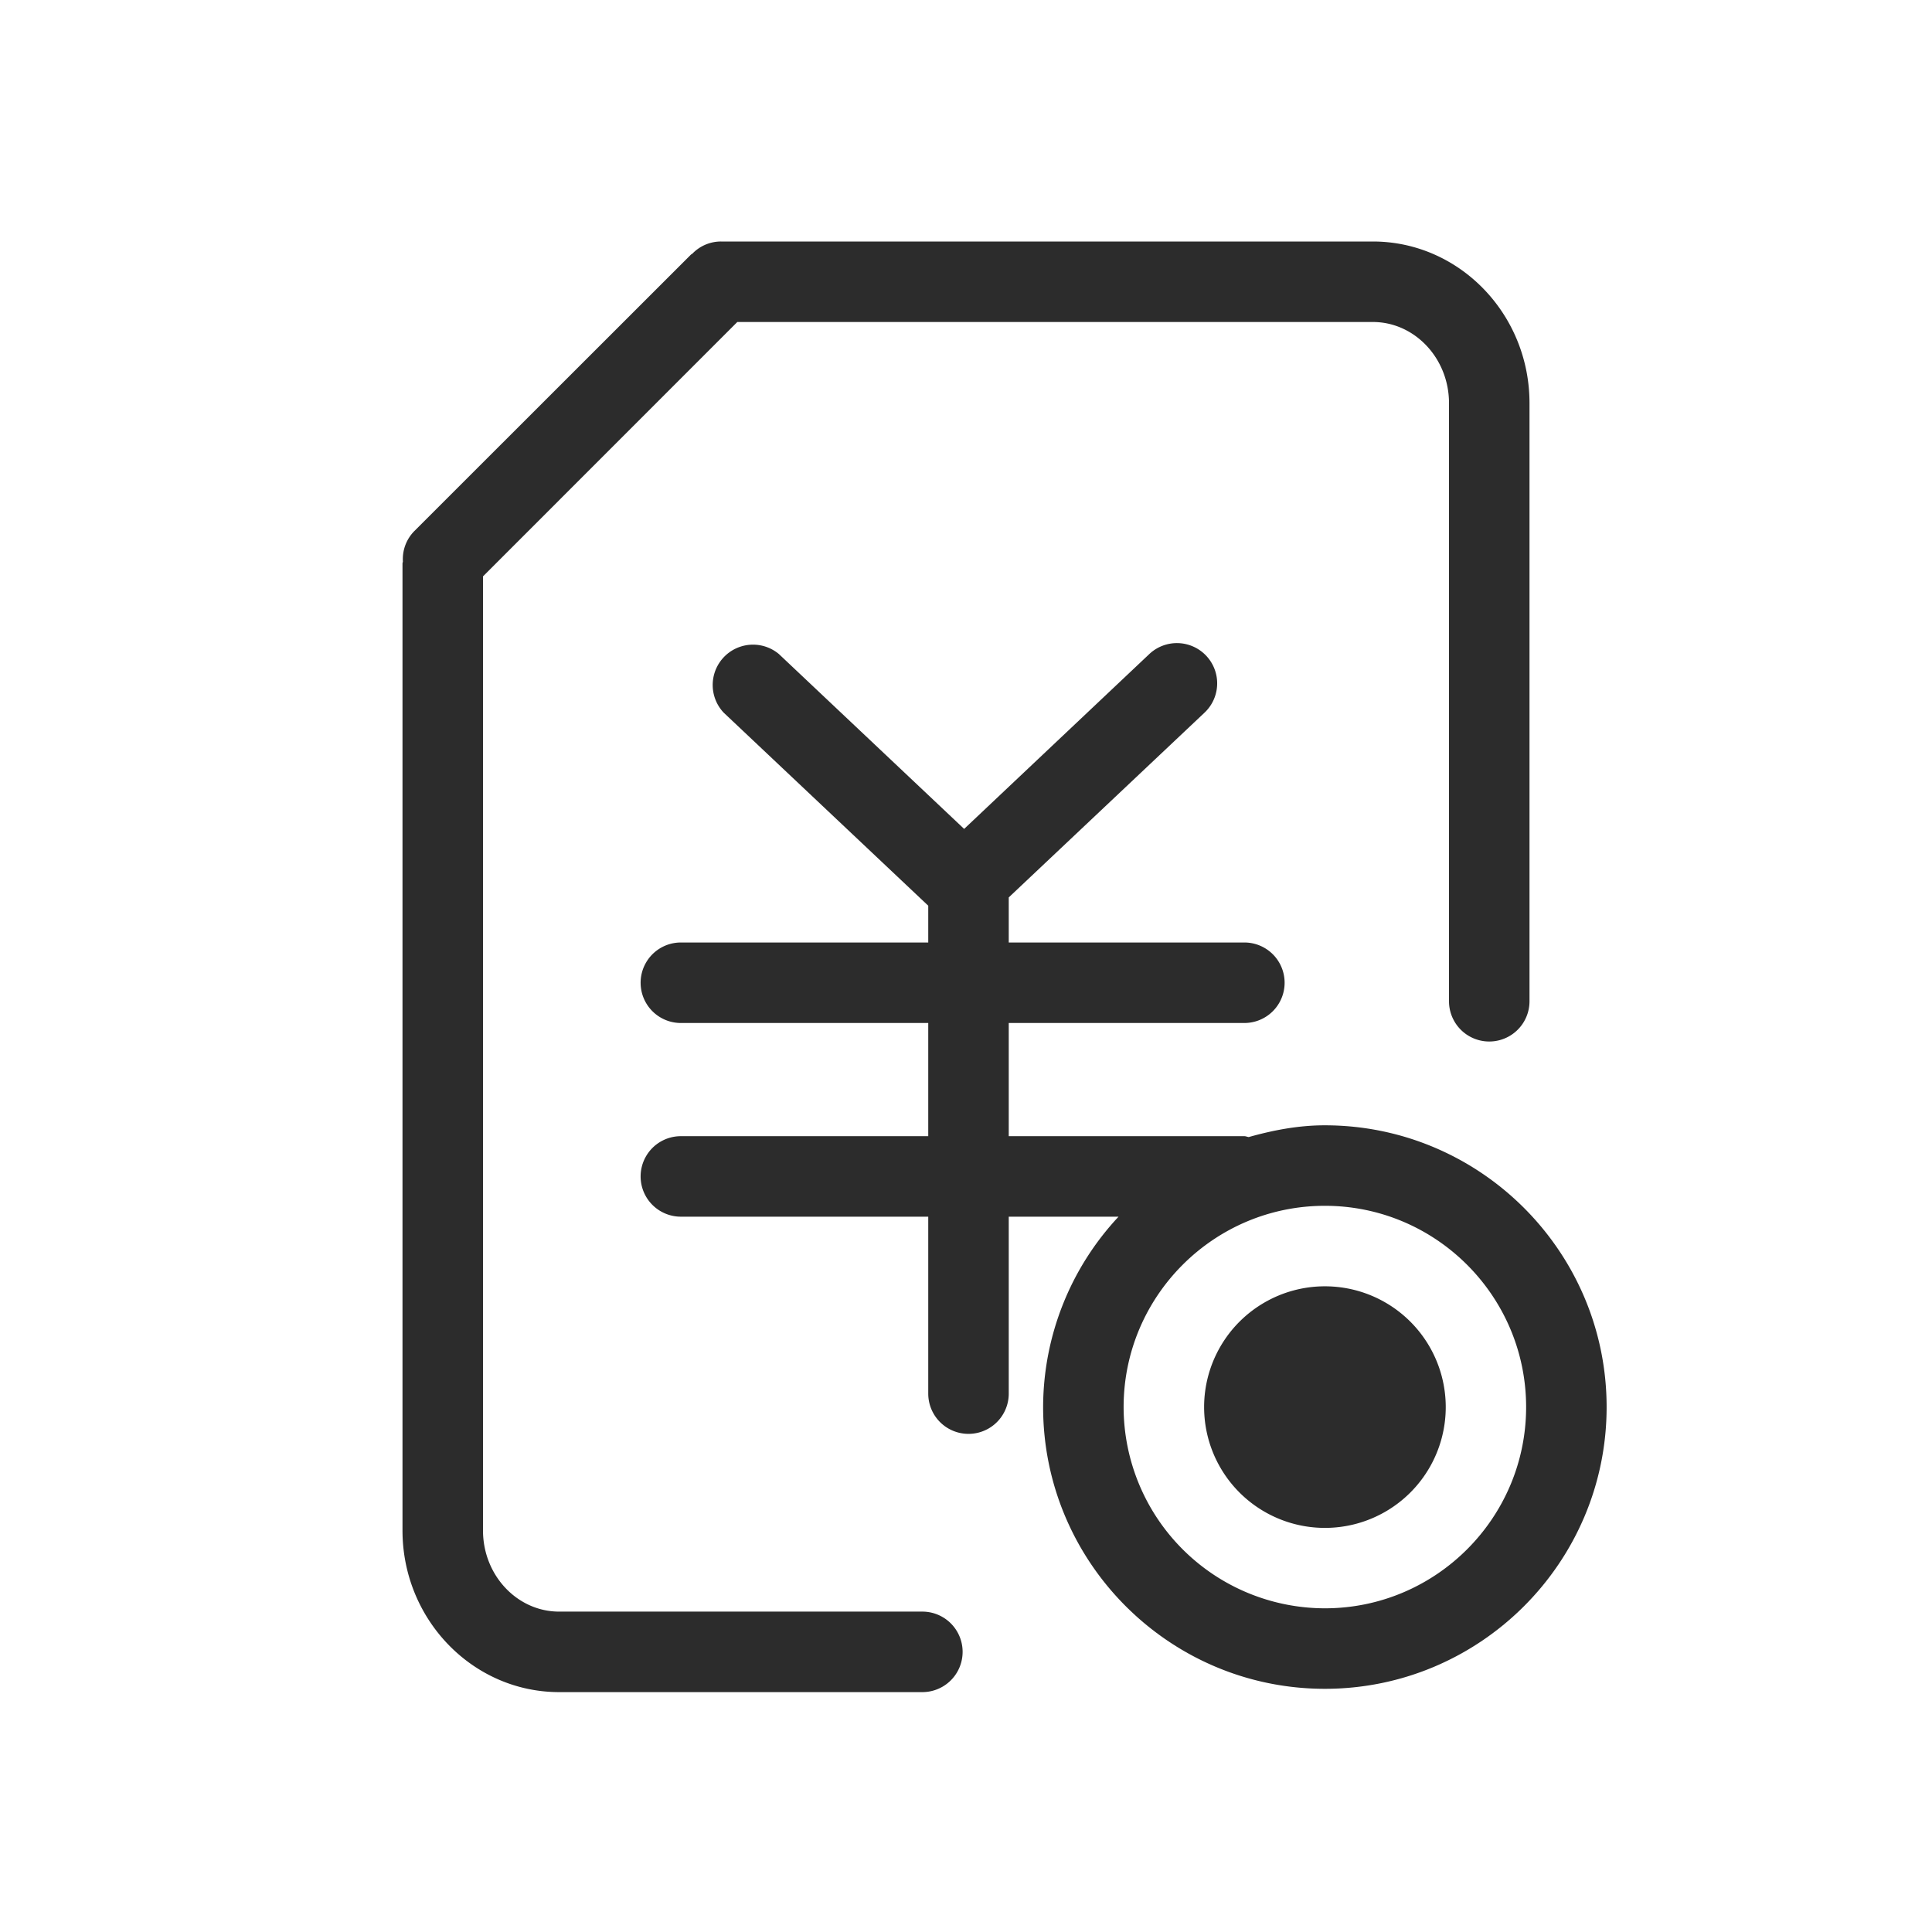
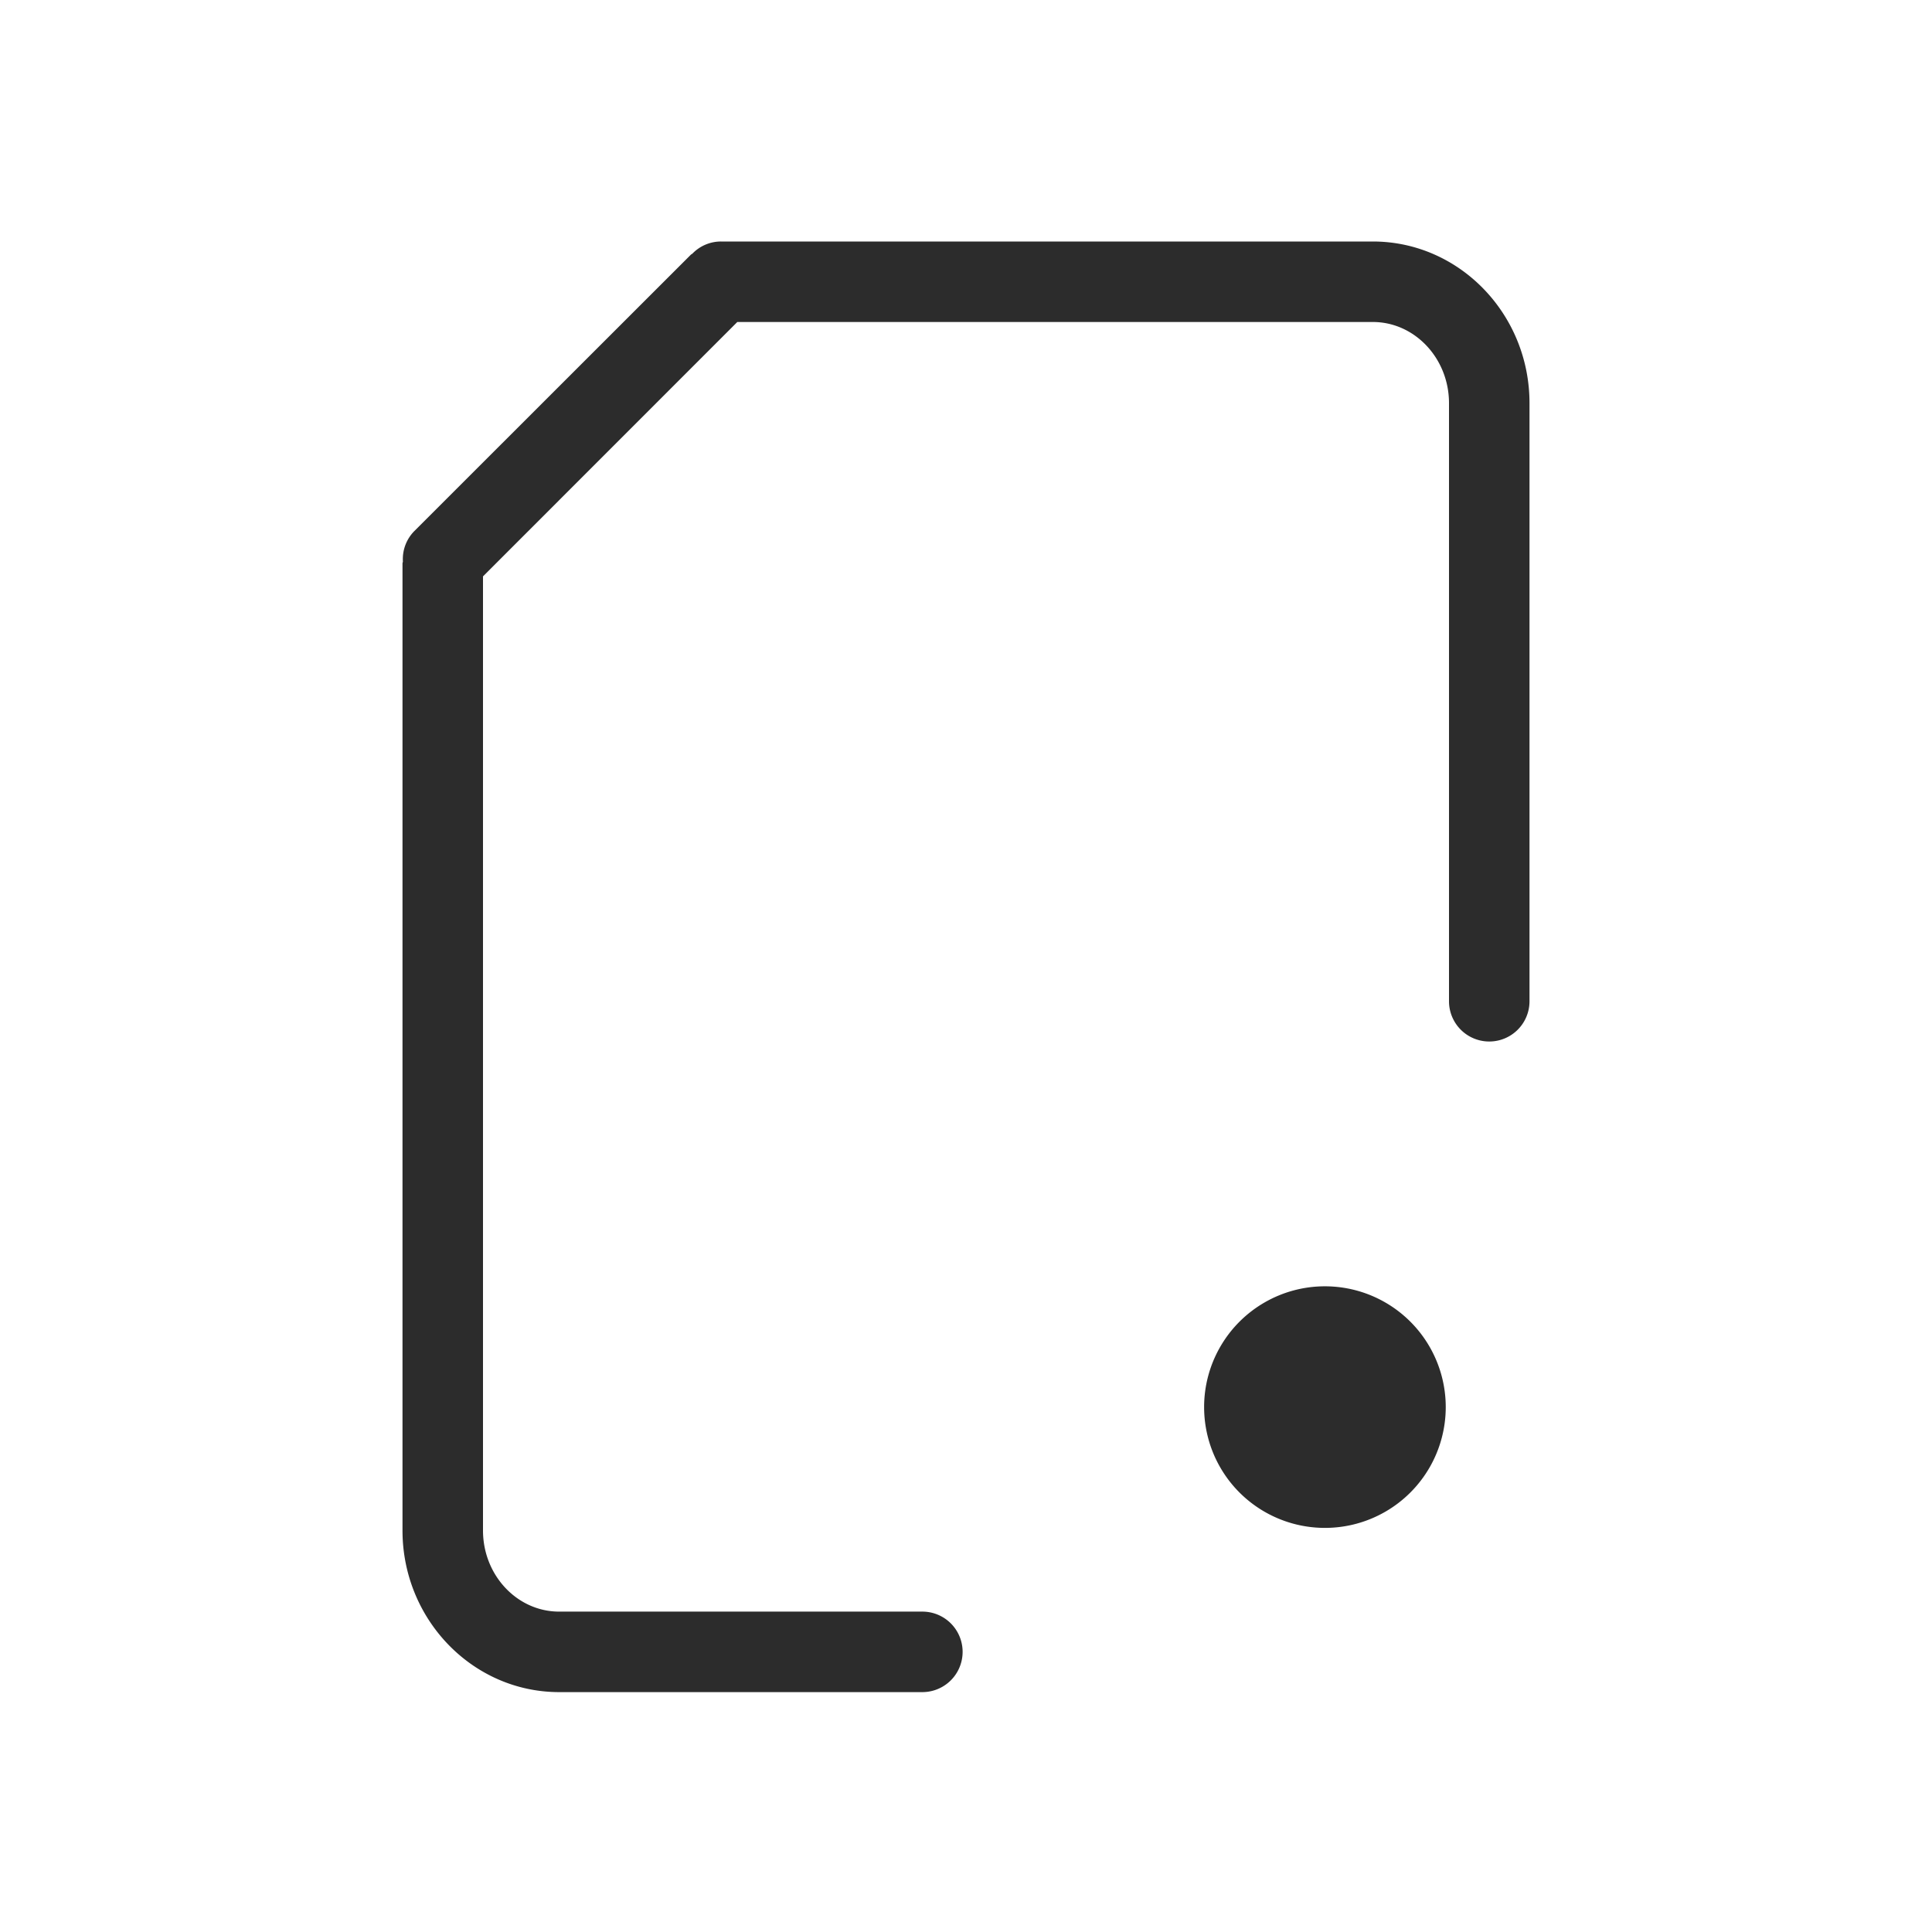
<svg xmlns="http://www.w3.org/2000/svg" t="1686833524111" class="icon" viewBox="0 0 1024 1024" version="1.1" p-id="17387" width="200" height="200">
  <path d="M488.875 854.187H296.363c-22.229 0-40.363-19.243-40.363-43.008V305.493L390.784 170.667h336.853c22.229 0 40.363 19.328 40.363 43.008v317.013a21.333 21.333 0 0 0 42.667 0v-317.013C810.667 166.4 773.419 128 727.637 128H382.208a21.077 21.077 0 0 0-15.189 6.4c-0.299 0.299-0.64 0.341-0.896 0.64L219.563 281.515a21.163 21.163 0 0 0-6.016 16.128C213.504 297.984 213.333 298.325 213.333 298.667v512.512c0 47.232 37.248 85.675 83.029 85.675h192.512a21.333 21.333 0 0 0 0-42.667" fill="#2c2c2c" p-id="17388" />
  <path d="M702.208 681.771a64 64 0 1 0 0.043 128.043 64 64 0 0 0 0-128.043" fill="#2c2c2c" p-id="17389" />
-   <path d="M702.208 852.437a106.795 106.795 0 0 1-106.667-106.667c0-58.795 47.829-106.667 106.667-106.667s106.667 47.872 106.667 106.667-47.829 106.667-106.667 106.667m0-256c-14.08 0-27.435 2.603-40.363 6.229-0.768-0.085-1.493-0.469-2.304-0.469h-124.885v-59.989h124.885a21.333 21.333 0 0 0 0-42.667h-124.885v-23.893l103.765-97.92a21.333 21.333 0 0 0-29.269-31.061l-98.133 92.672-98.176-92.672a21.376 21.376 0 0 0-29.269 31.061l108.416 102.315v19.499H360.875a21.333 21.333 0 0 0 0 42.667h131.115v59.989H360.875a21.333 21.333 0 0 0 0 42.667h131.115v93.781a21.333 21.333 0 1 0 42.667 0v-93.781h58.197a148.181 148.181 0 0 0-39.979 100.907c0 82.347 66.987 149.333 149.333 149.333s149.333-66.987 149.333-149.333-66.987-149.333-149.333-149.333" fill="#2c2c2c" p-id="17390" />
</svg>